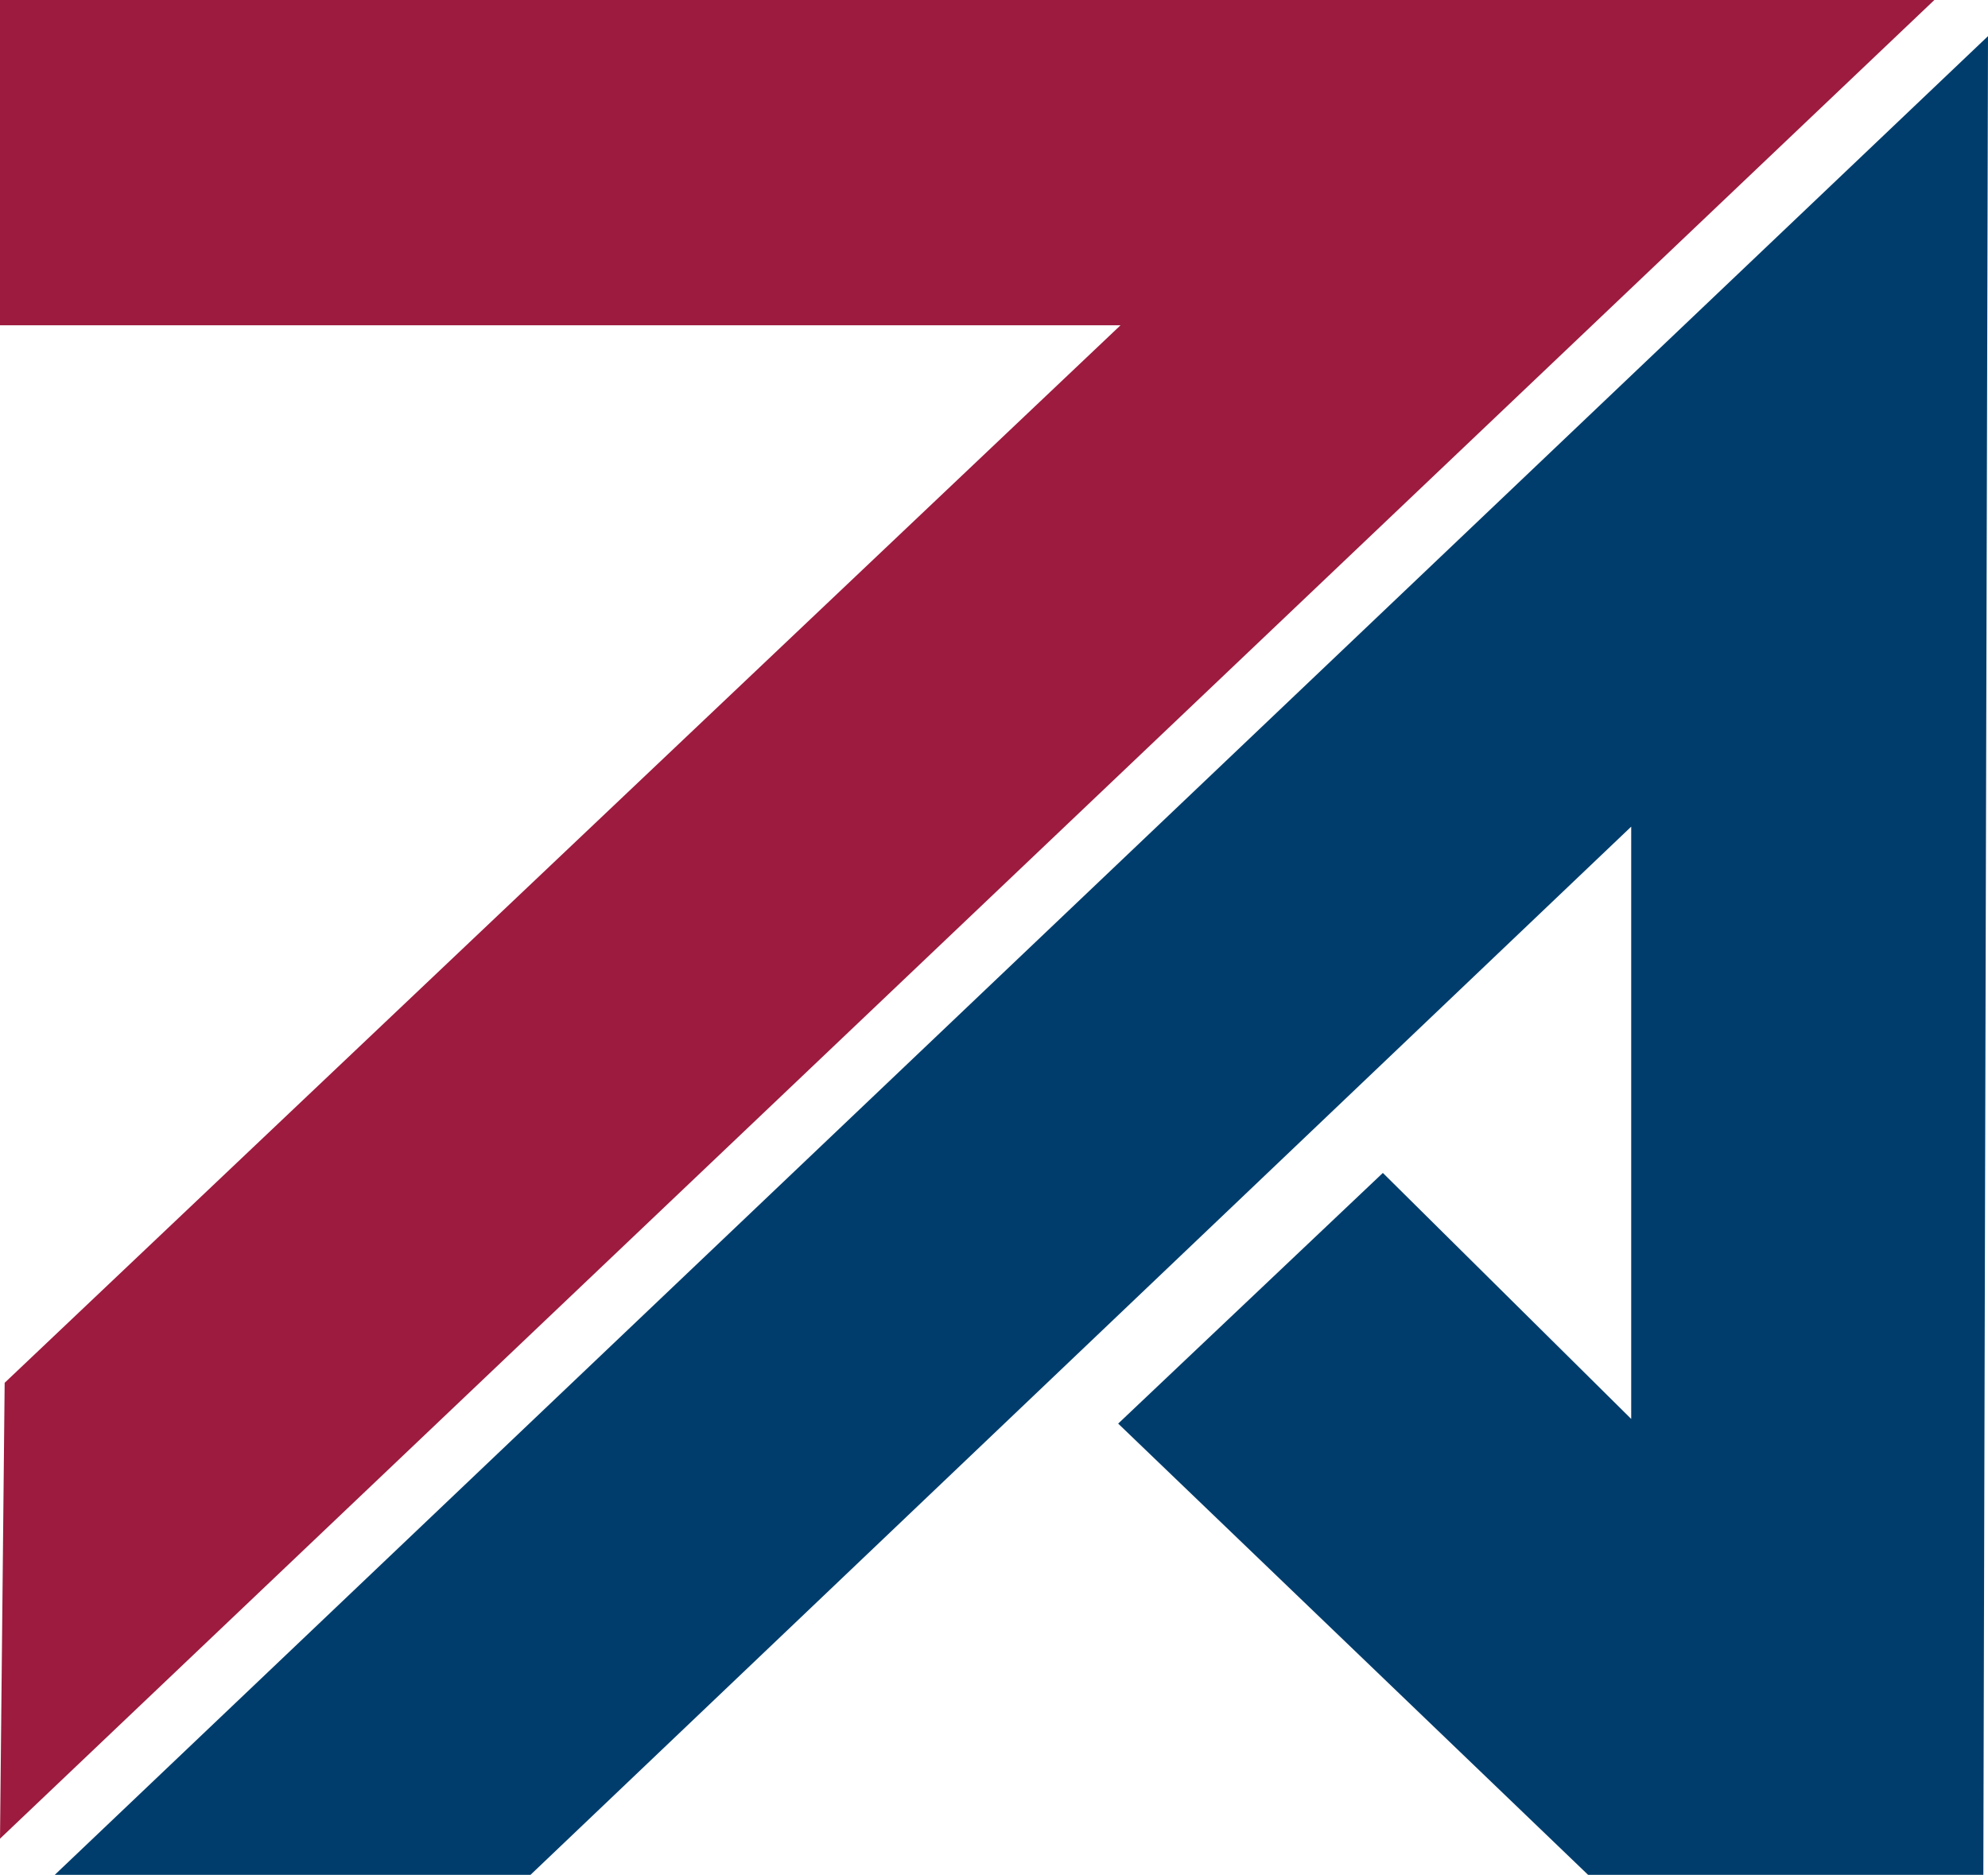
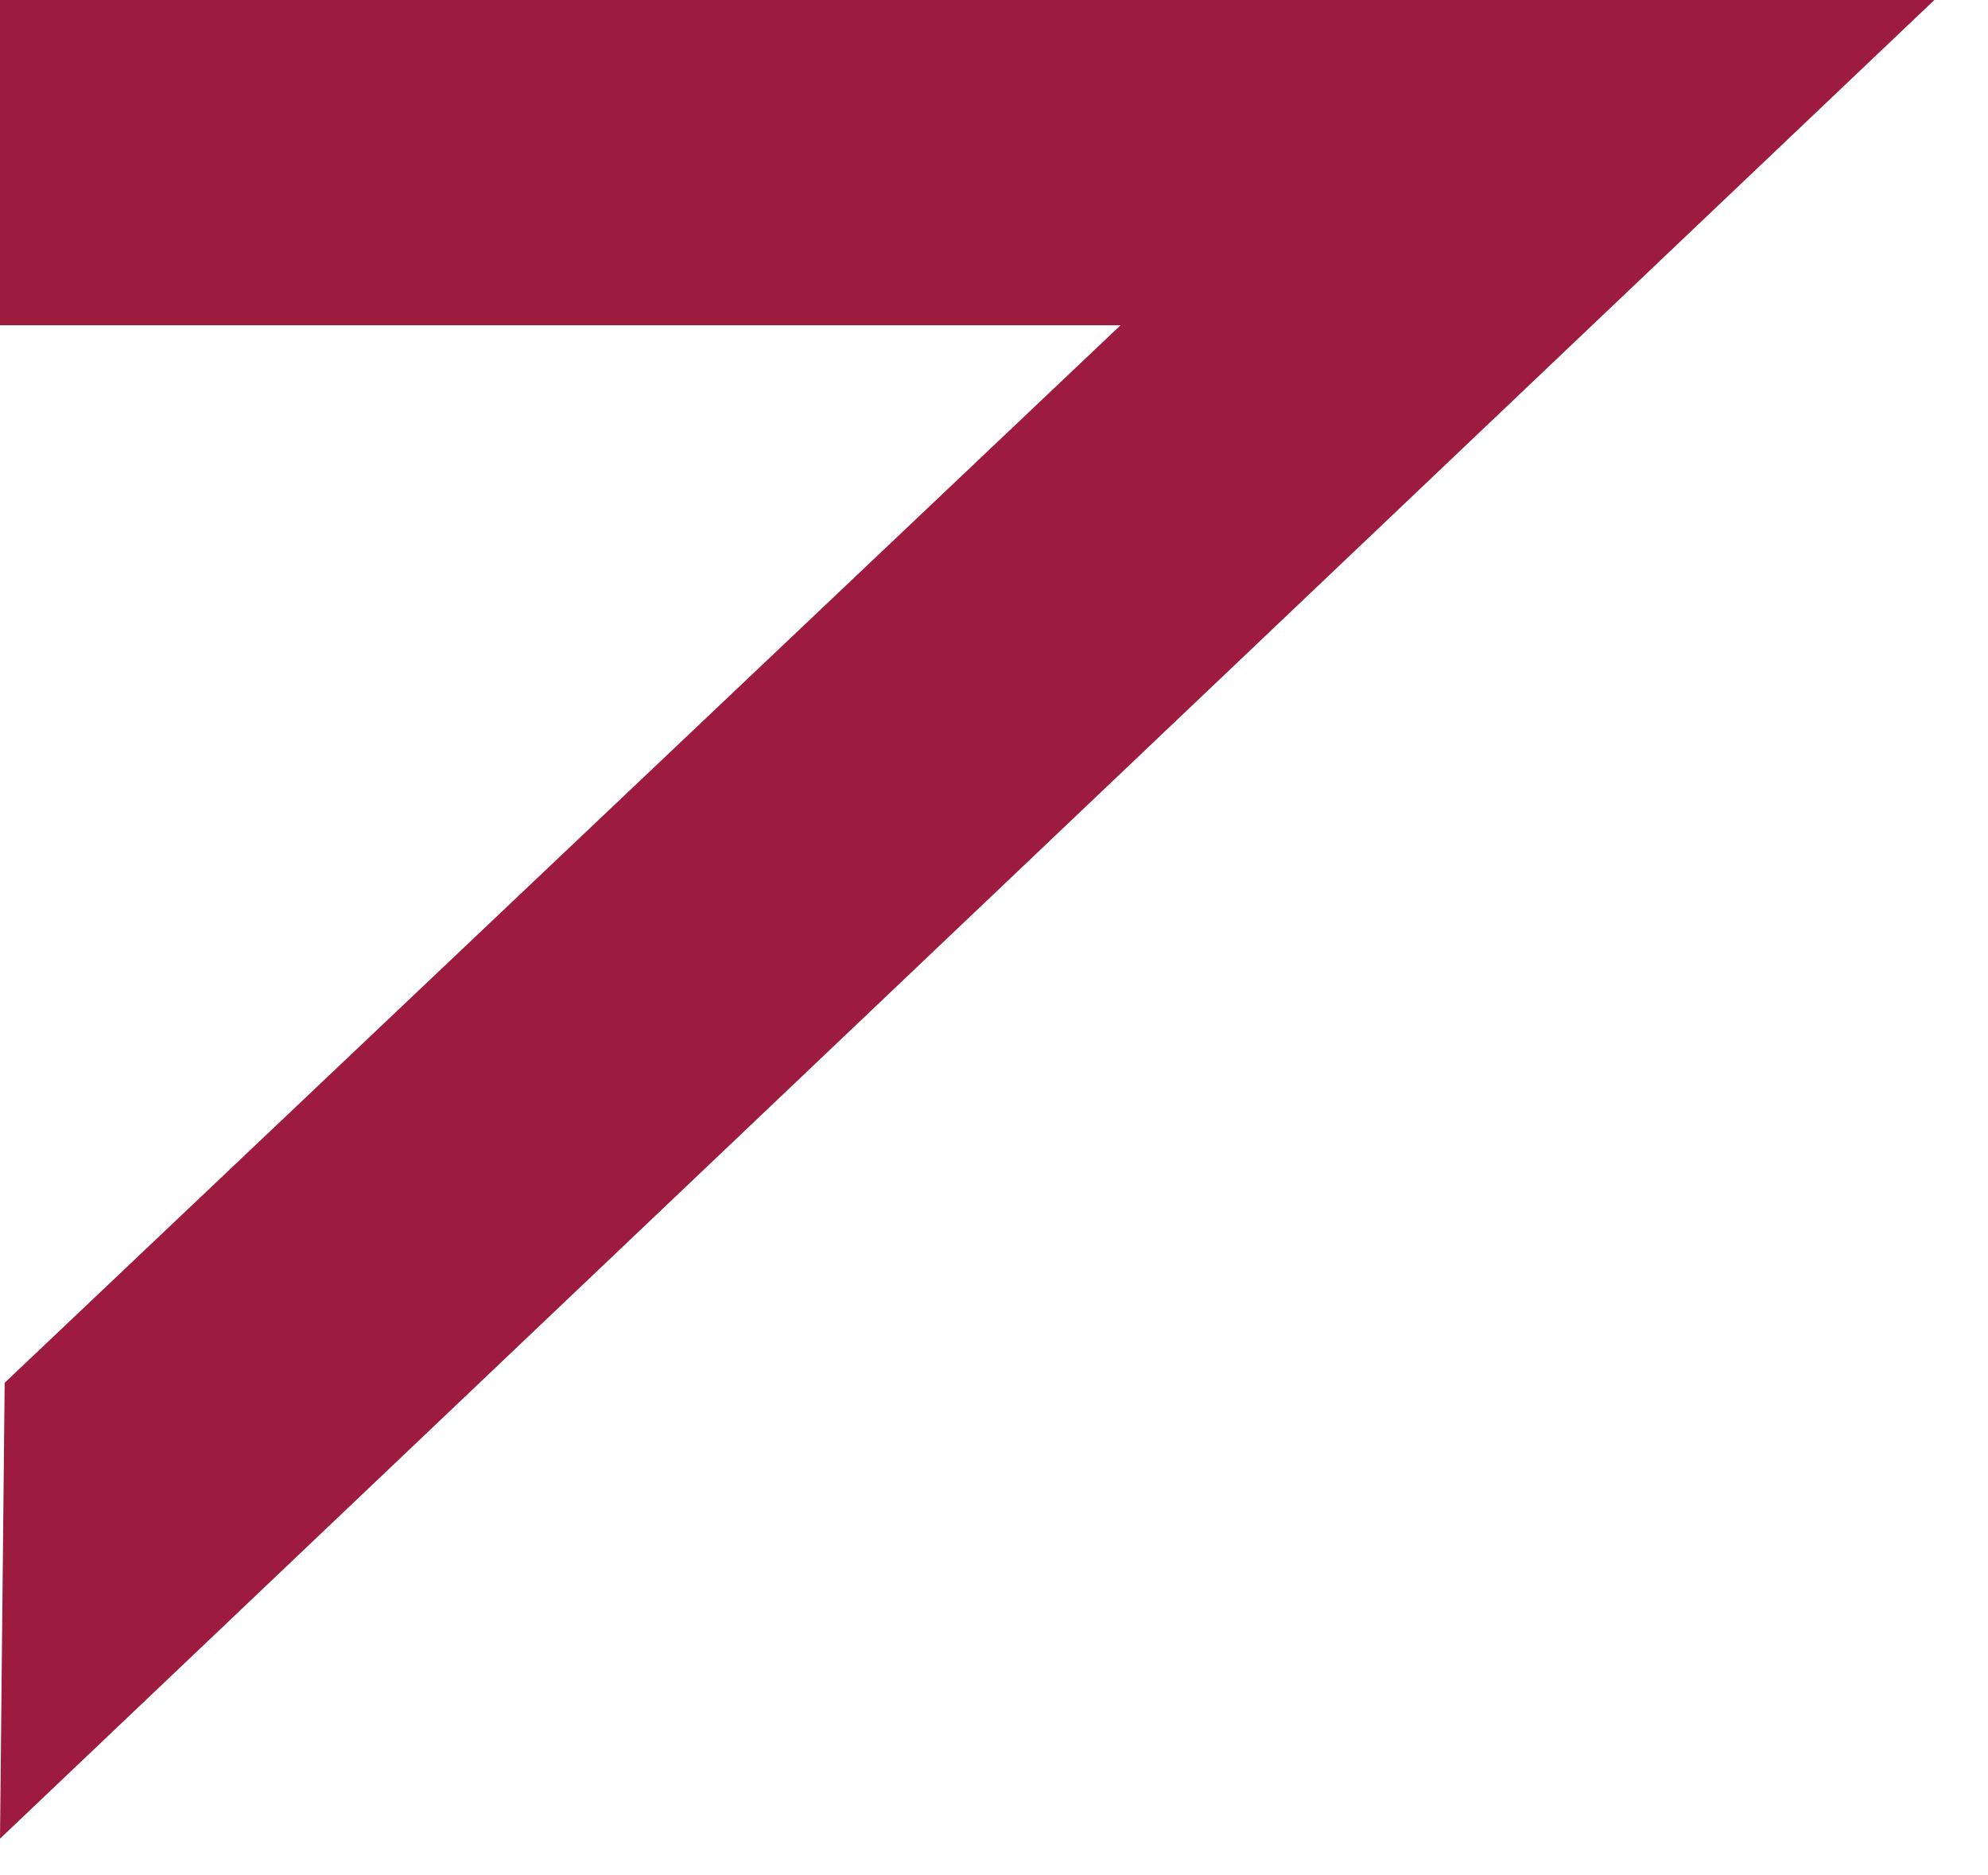
<svg xmlns="http://www.w3.org/2000/svg" id="_レイヤー_2" data-name="レイヤー 2" viewBox="0 0 17.05 16.08">
  <defs>
    <style>
      .cls-1 {
        fill: #9c1b3e;
      }

      .cls-1, .cls-2 {
        stroke-width: 0px;
      }

      .cls-2 {
        fill: #003d6c;
      }
    </style>
  </defs>
  <g id="_レイヤー_1-2" data-name="レイヤー 1">
    <g>
      <polygon class="cls-1" points="0 15.77 16.59 0 0 0 0 2.79 9.61 2.79 .04 11.86 0 15.77" />
-       <polygon class="cls-2" points="13.99 7.09 4.55 16.08 .47 16.08 17.05 .31 17.01 16.08 13.62 16.08 9.59 12.21 11.86 10.06 13.99 12.17 13.99 7.09" />
    </g>
  </g>
</svg>